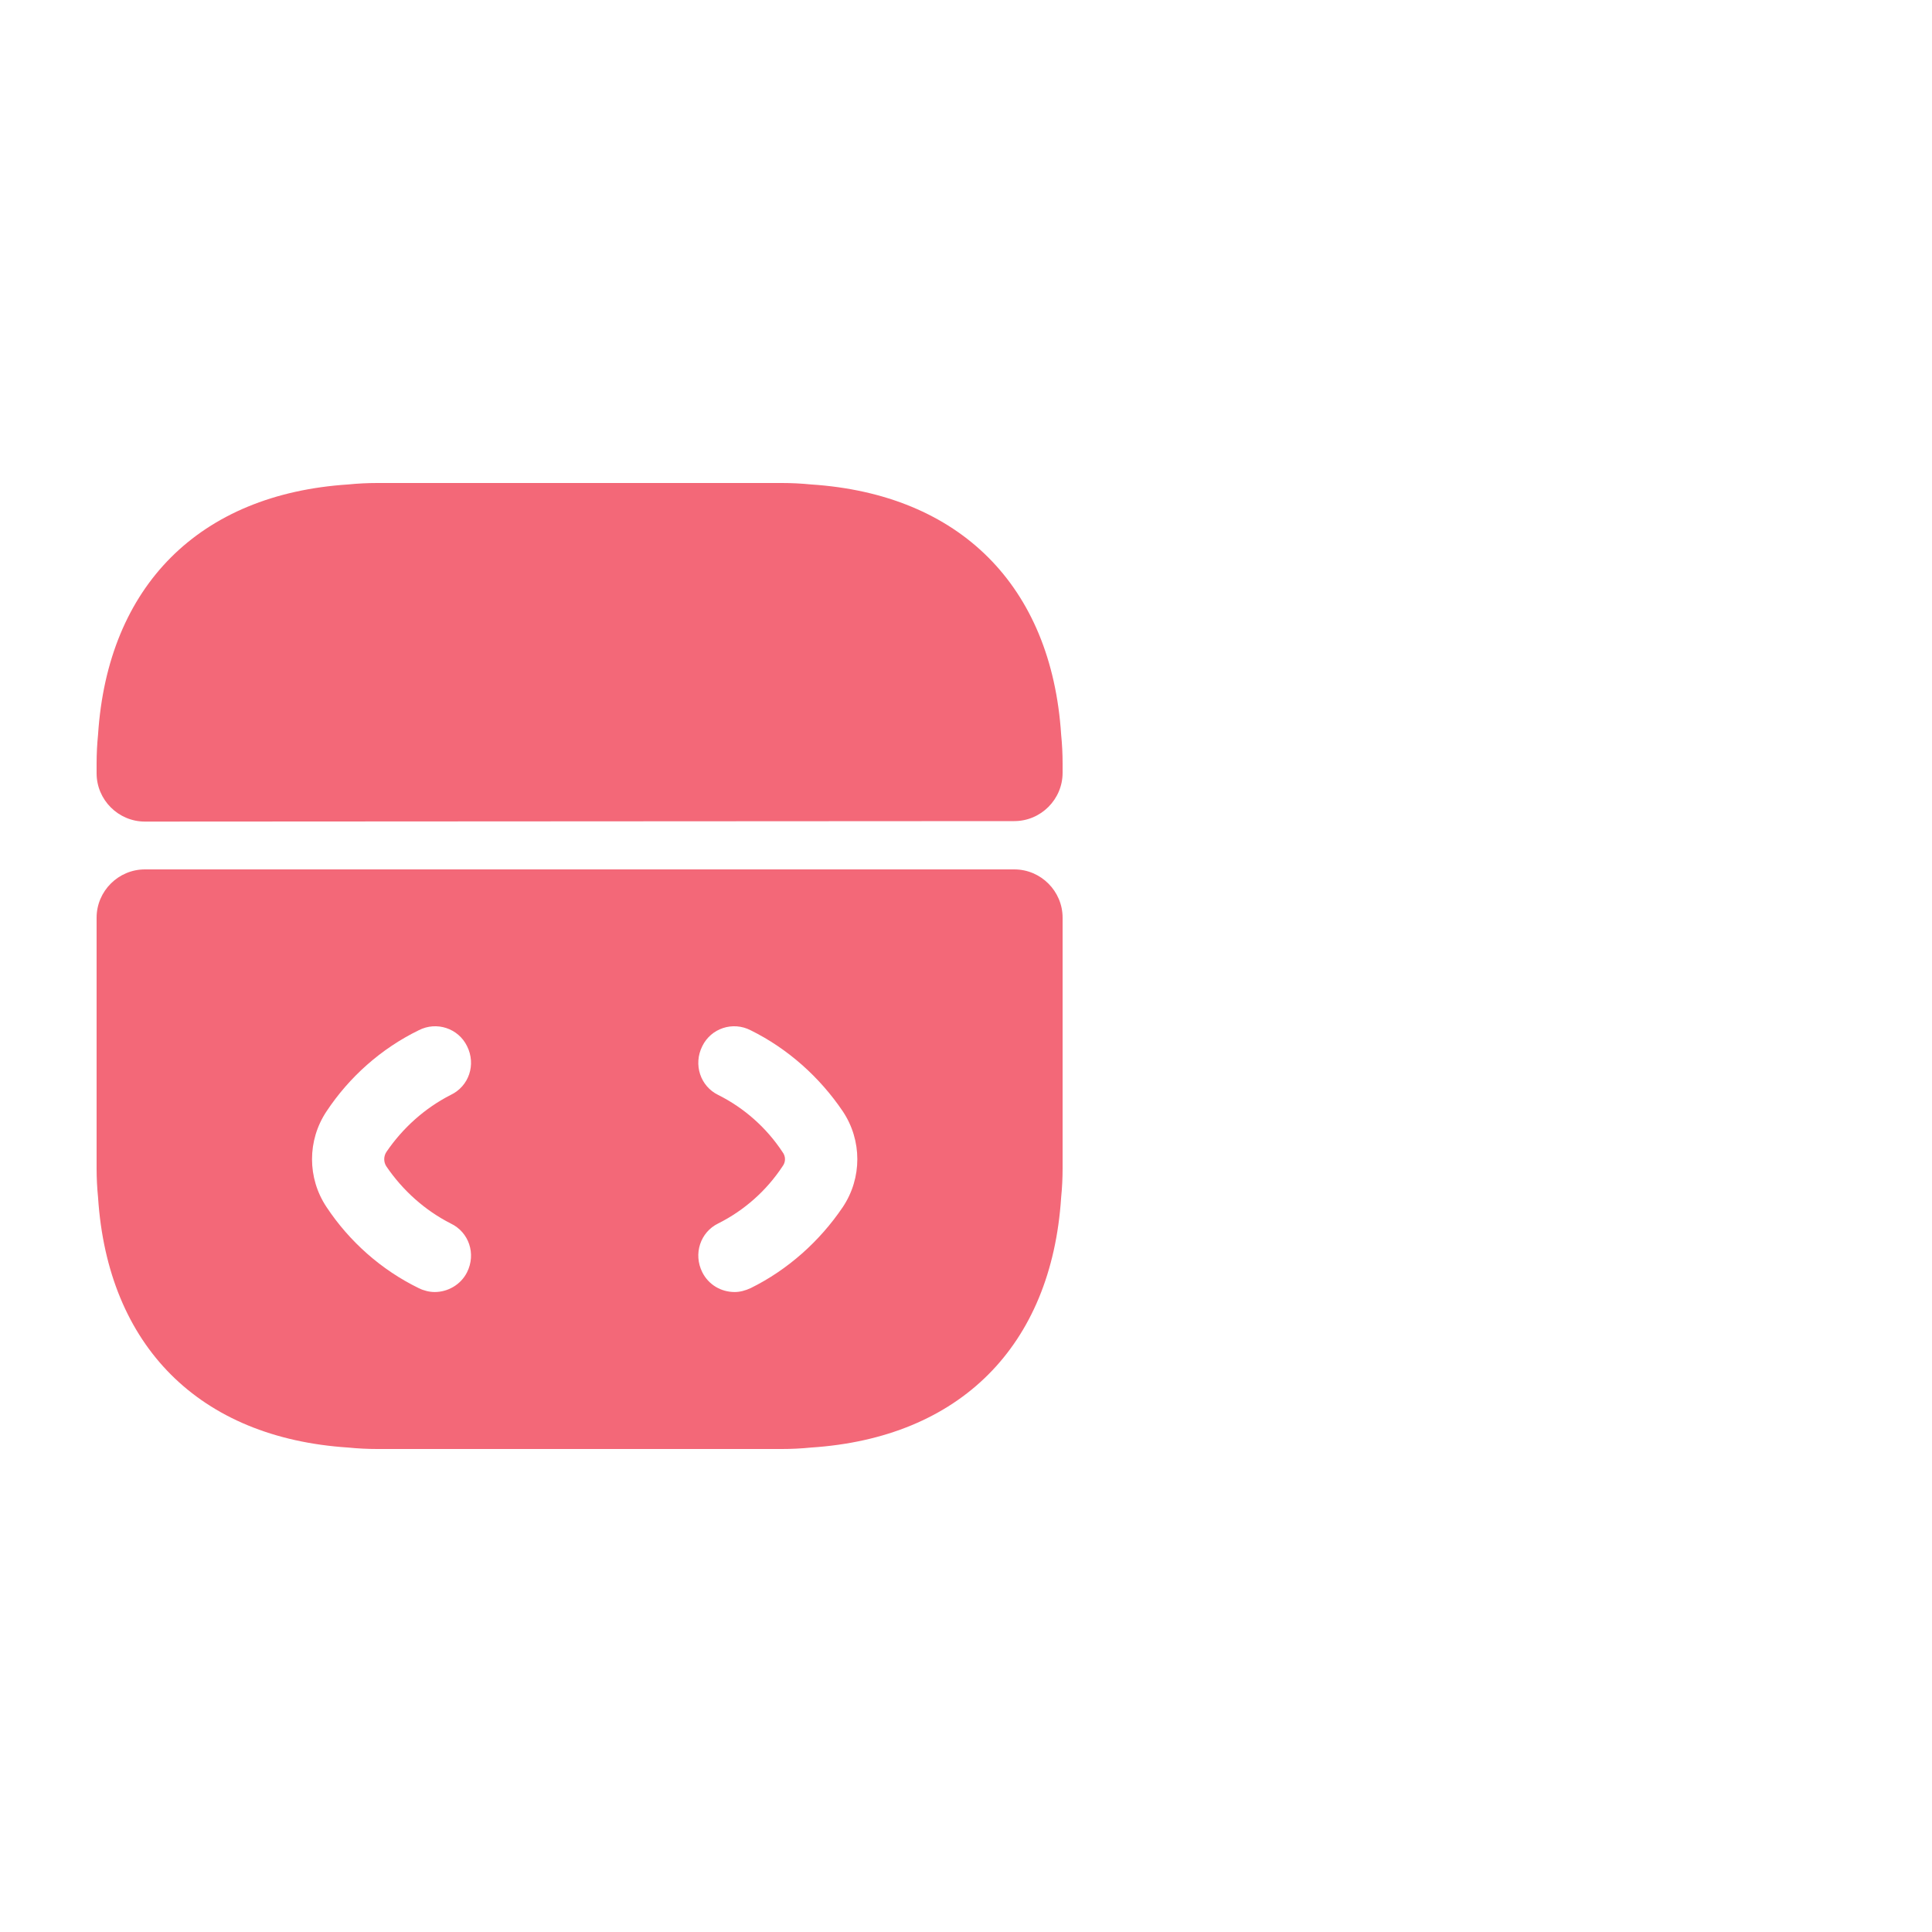
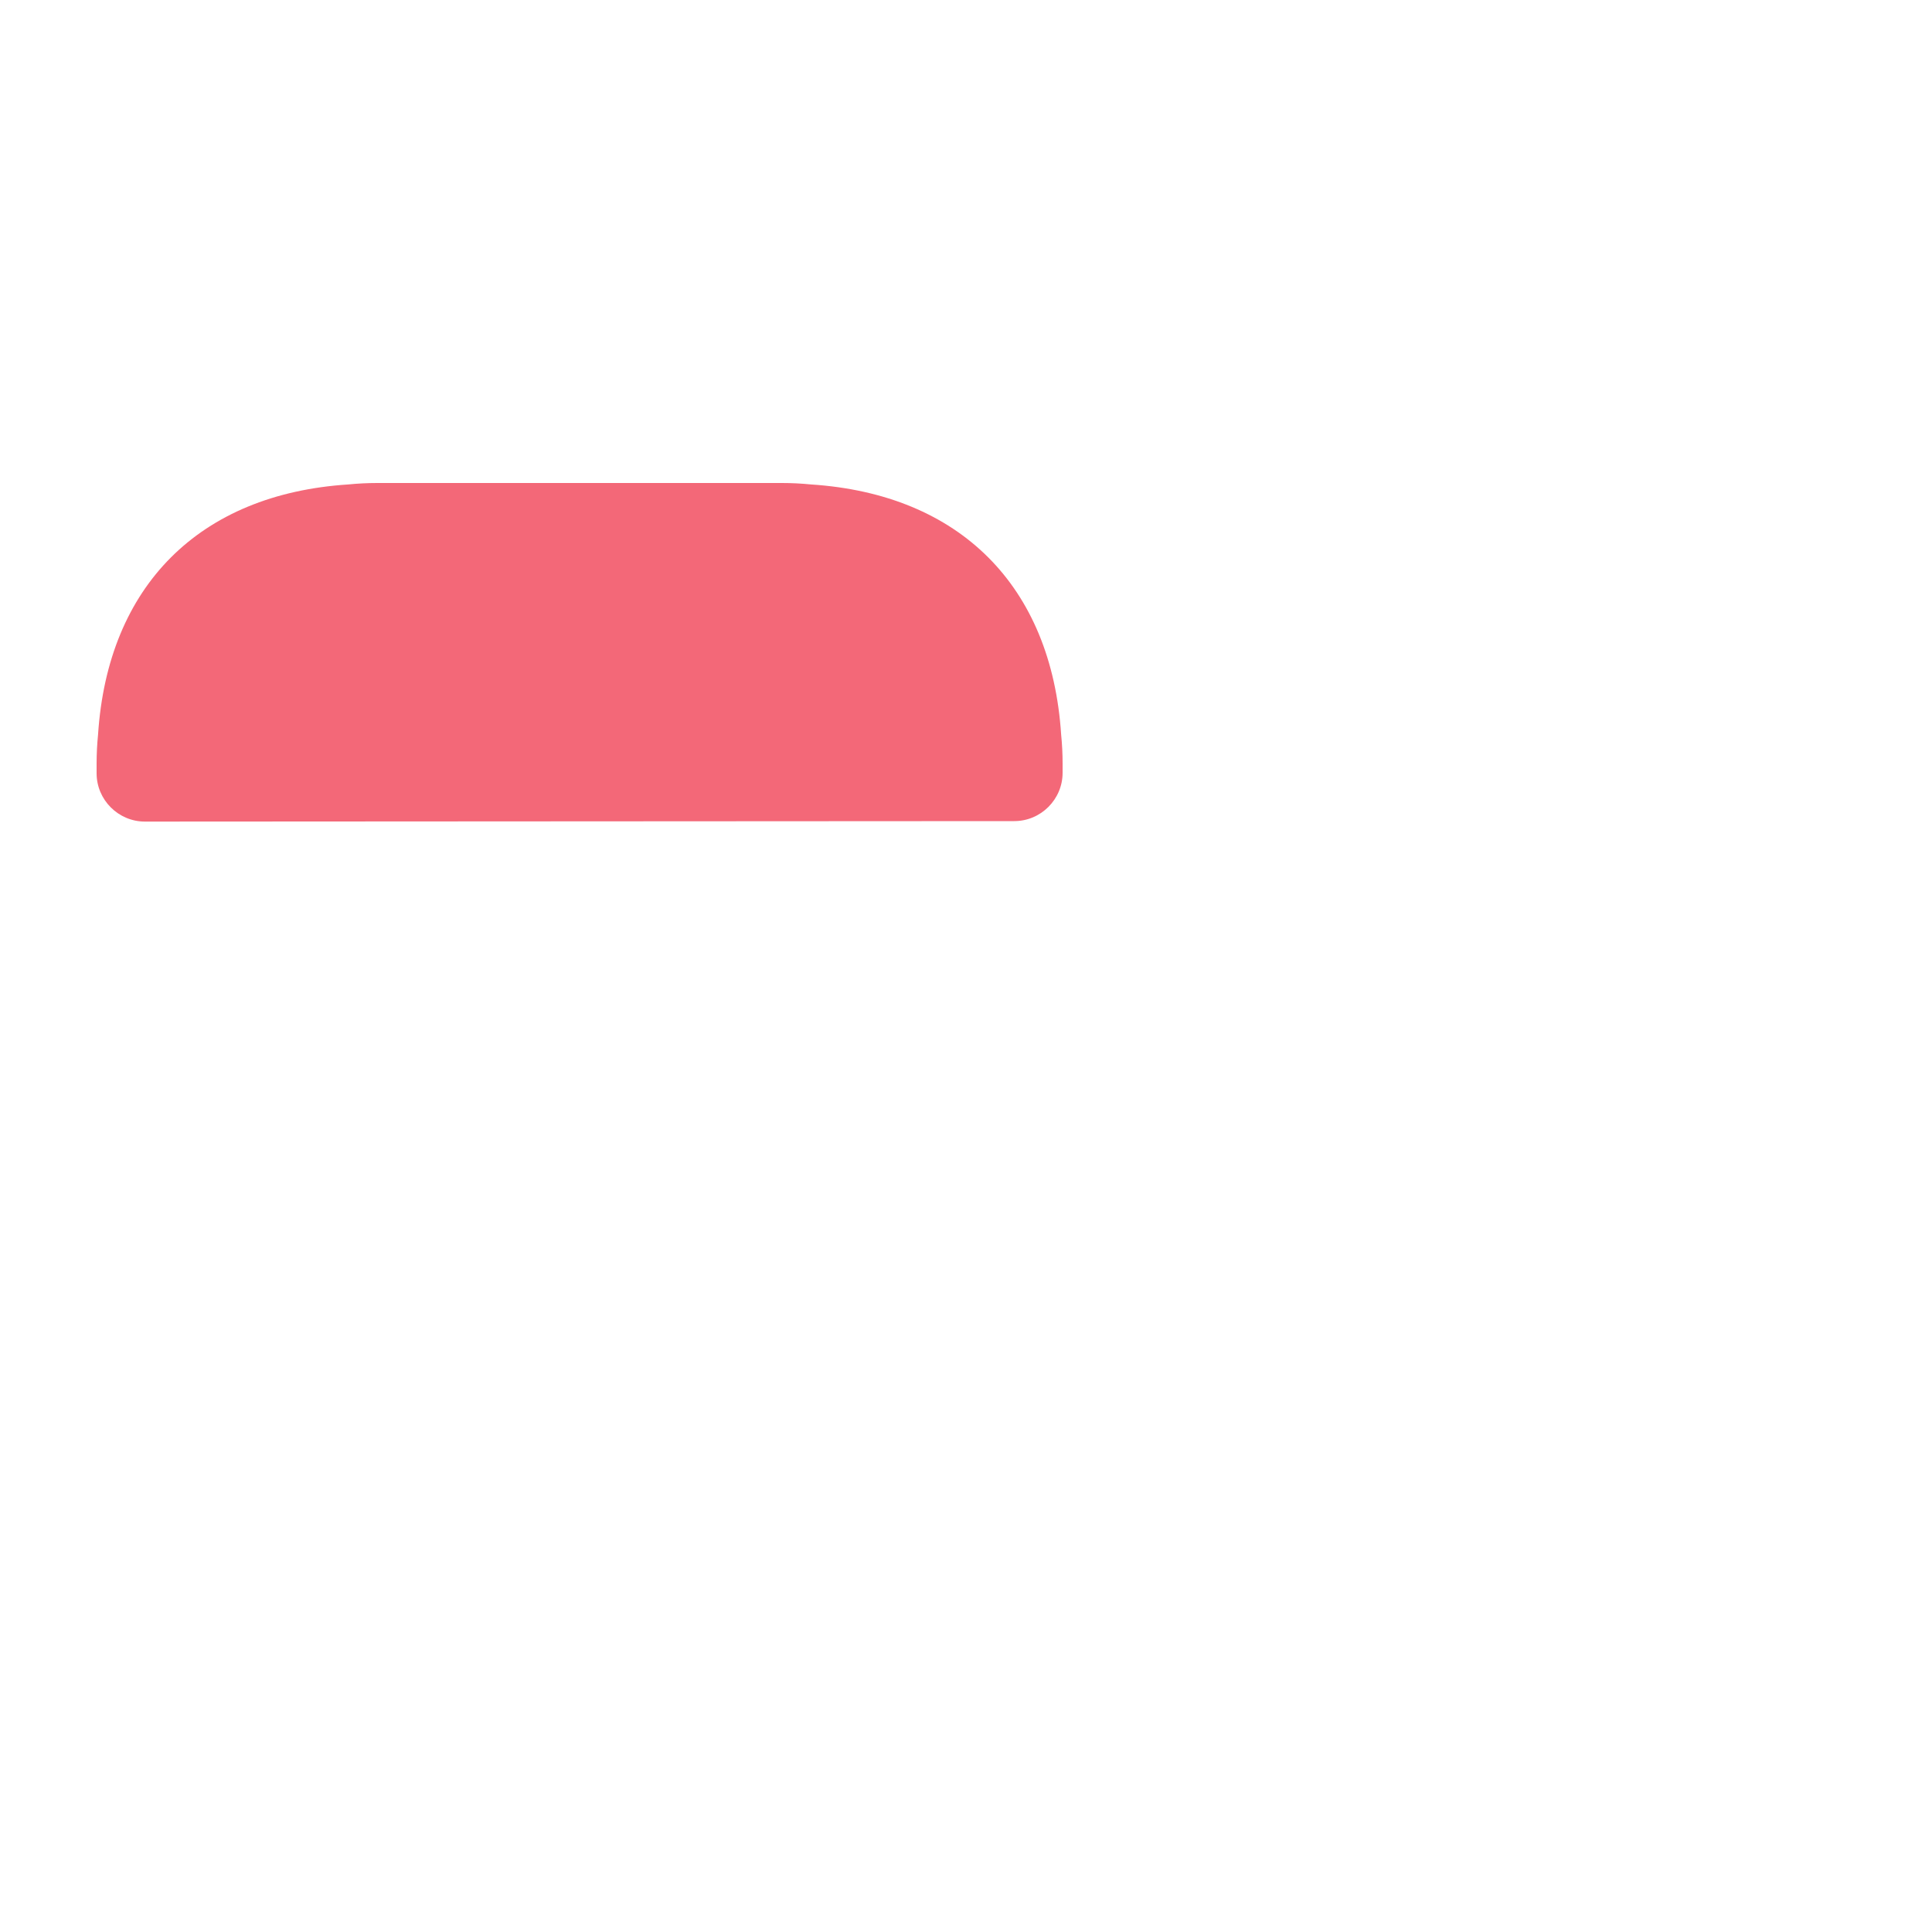
<svg xmlns="http://www.w3.org/2000/svg" width="80" height="80" viewBox="0 0 80 80" fill="none">
-   <path d="M42 36H6C4.9 36 4 36.9 4 38V48.38C4 48.78 4.02 49.18 4.06 49.58C4.46 55.74 8.26 59.54 14.42 59.94C14.82 59.98 15.22 60 15.62 60H32.38C32.78 60 33.18 59.98 33.58 59.94C39.74 59.54 43.54 55.74 43.94 49.58C43.98 49.18 44 48.78 44 48.38V38C44 36.9 43.1 36 42 36ZM16 48.3C16.68 49.3 17.6 50.12 18.66 50.66C19.42 51.02 19.72 51.92 19.34 52.68C19.08 53.2 18.54 53.5 18 53.5C17.78 53.5 17.54 53.44 17.34 53.34C15.78 52.58 14.46 51.4 13.52 49.98C12.72 48.78 12.72 47.22 13.52 46.02C14.46 44.6 15.78 43.42 17.34 42.66C18.08 42.28 18.98 42.58 19.34 43.32C19.72 44.08 19.42 44.98 18.66 45.34C17.6 45.88 16.68 46.7 16 47.7C15.88 47.88 15.88 48.12 16 48.3ZM34.9 49.98C33.94 51.4 32.62 52.58 31.08 53.34C30.86 53.44 30.64 53.5 30.42 53.5C29.86 53.5 29.34 53.2 29.08 52.68C28.7 51.92 29 51.02 29.74 50.66C30.82 50.12 31.74 49.3 32.4 48.3C32.54 48.12 32.54 47.88 32.4 47.7C31.74 46.7 30.82 45.88 29.74 45.34C29 44.98 28.7 44.08 29.08 43.32C29.44 42.58 30.34 42.28 31.08 42.66C32.62 43.42 33.94 44.6 34.9 46.02C35.7 47.22 35.7 48.78 34.9 49.98Z" fill="#F36878" />
  <path d="M44 31.62V32C44 33.1 43.1 34 42 34L6 34.02C4.9 34.02 4 33.12 4 32.02V31.62C4 31.22 4.02 30.82 4.06 30.42C4.46 24.26 8.26 20.46 14.42 20.06C14.82 20.02 15.22 20 15.62 20H32.38C32.78 20 33.18 20.02 33.58 20.06C39.74 20.46 43.54 24.26 43.94 30.42C43.98 30.82 44 31.22 44 31.62Z" fill="#F36878" />
</svg>